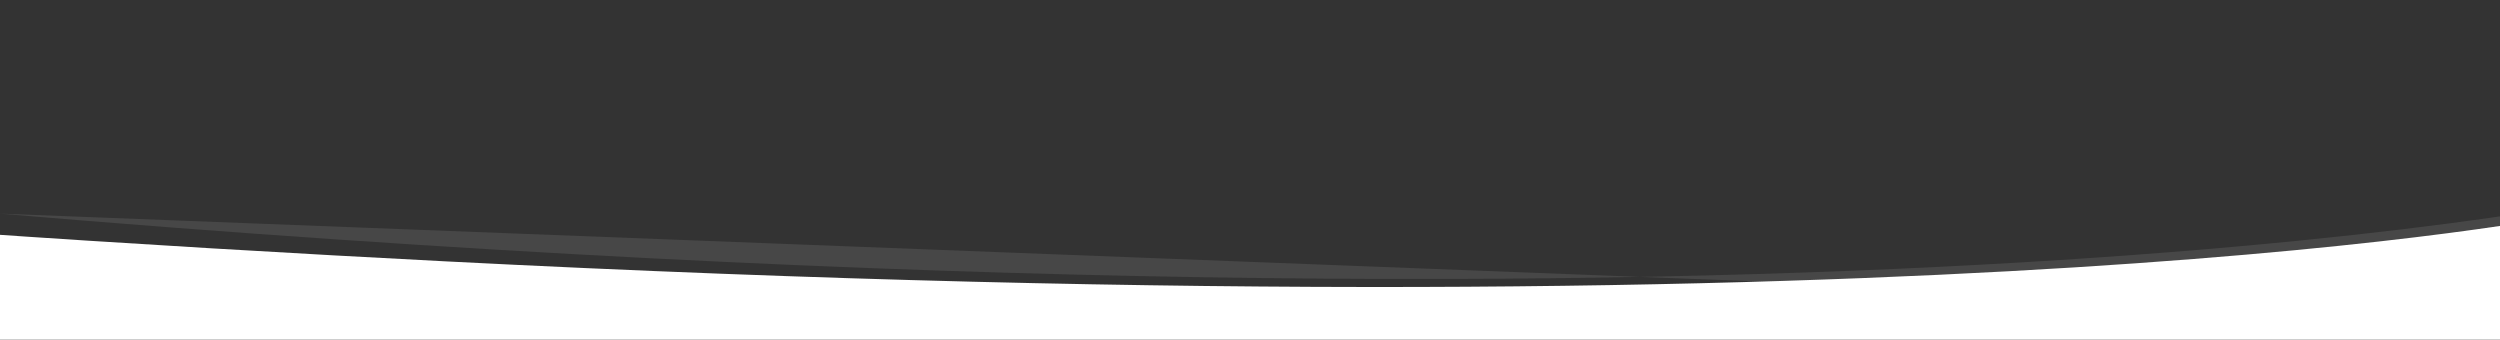
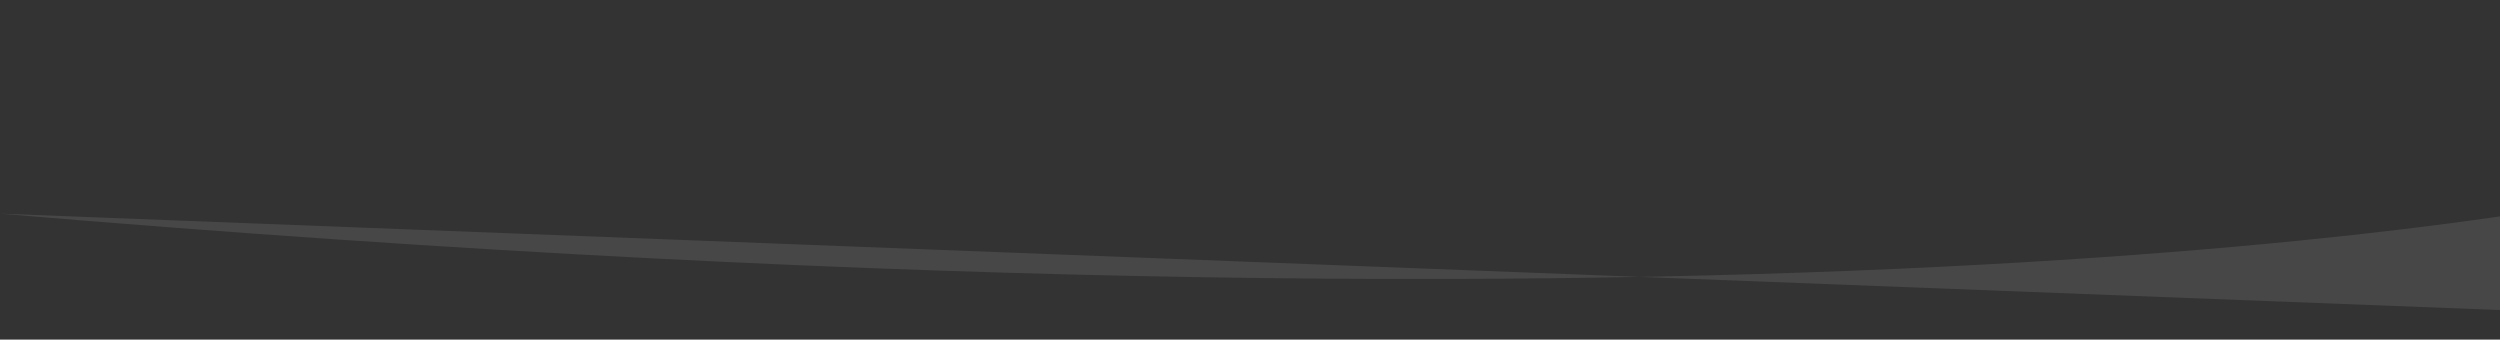
<svg xmlns="http://www.w3.org/2000/svg" id="Layer_1" data-name="Layer 1" viewBox="0 0 712.6 96.8">
  <rect x="0" y="0" width="712.6" height="96.8" fill="#333333" stroke="none" />
  <defs>
    <style>.cls-1,.cls-2{fill:#fff;}.cls-1{opacity:0.1;isolation:isolate;}</style>
  </defs>
  <title>swoosh-1-3</title>
  <path class="cls-1" d="M752.2,89.9V54.8c-.1,0-218.9,51.3-752.2,6.1" />
-   <path class="cls-2" d="M-9.3,124.33,731.2,118V61.3S559.53,96.68,127.06,74.5C86.69,72.43,35.52,69.44-9.3,66.3" />
</svg>